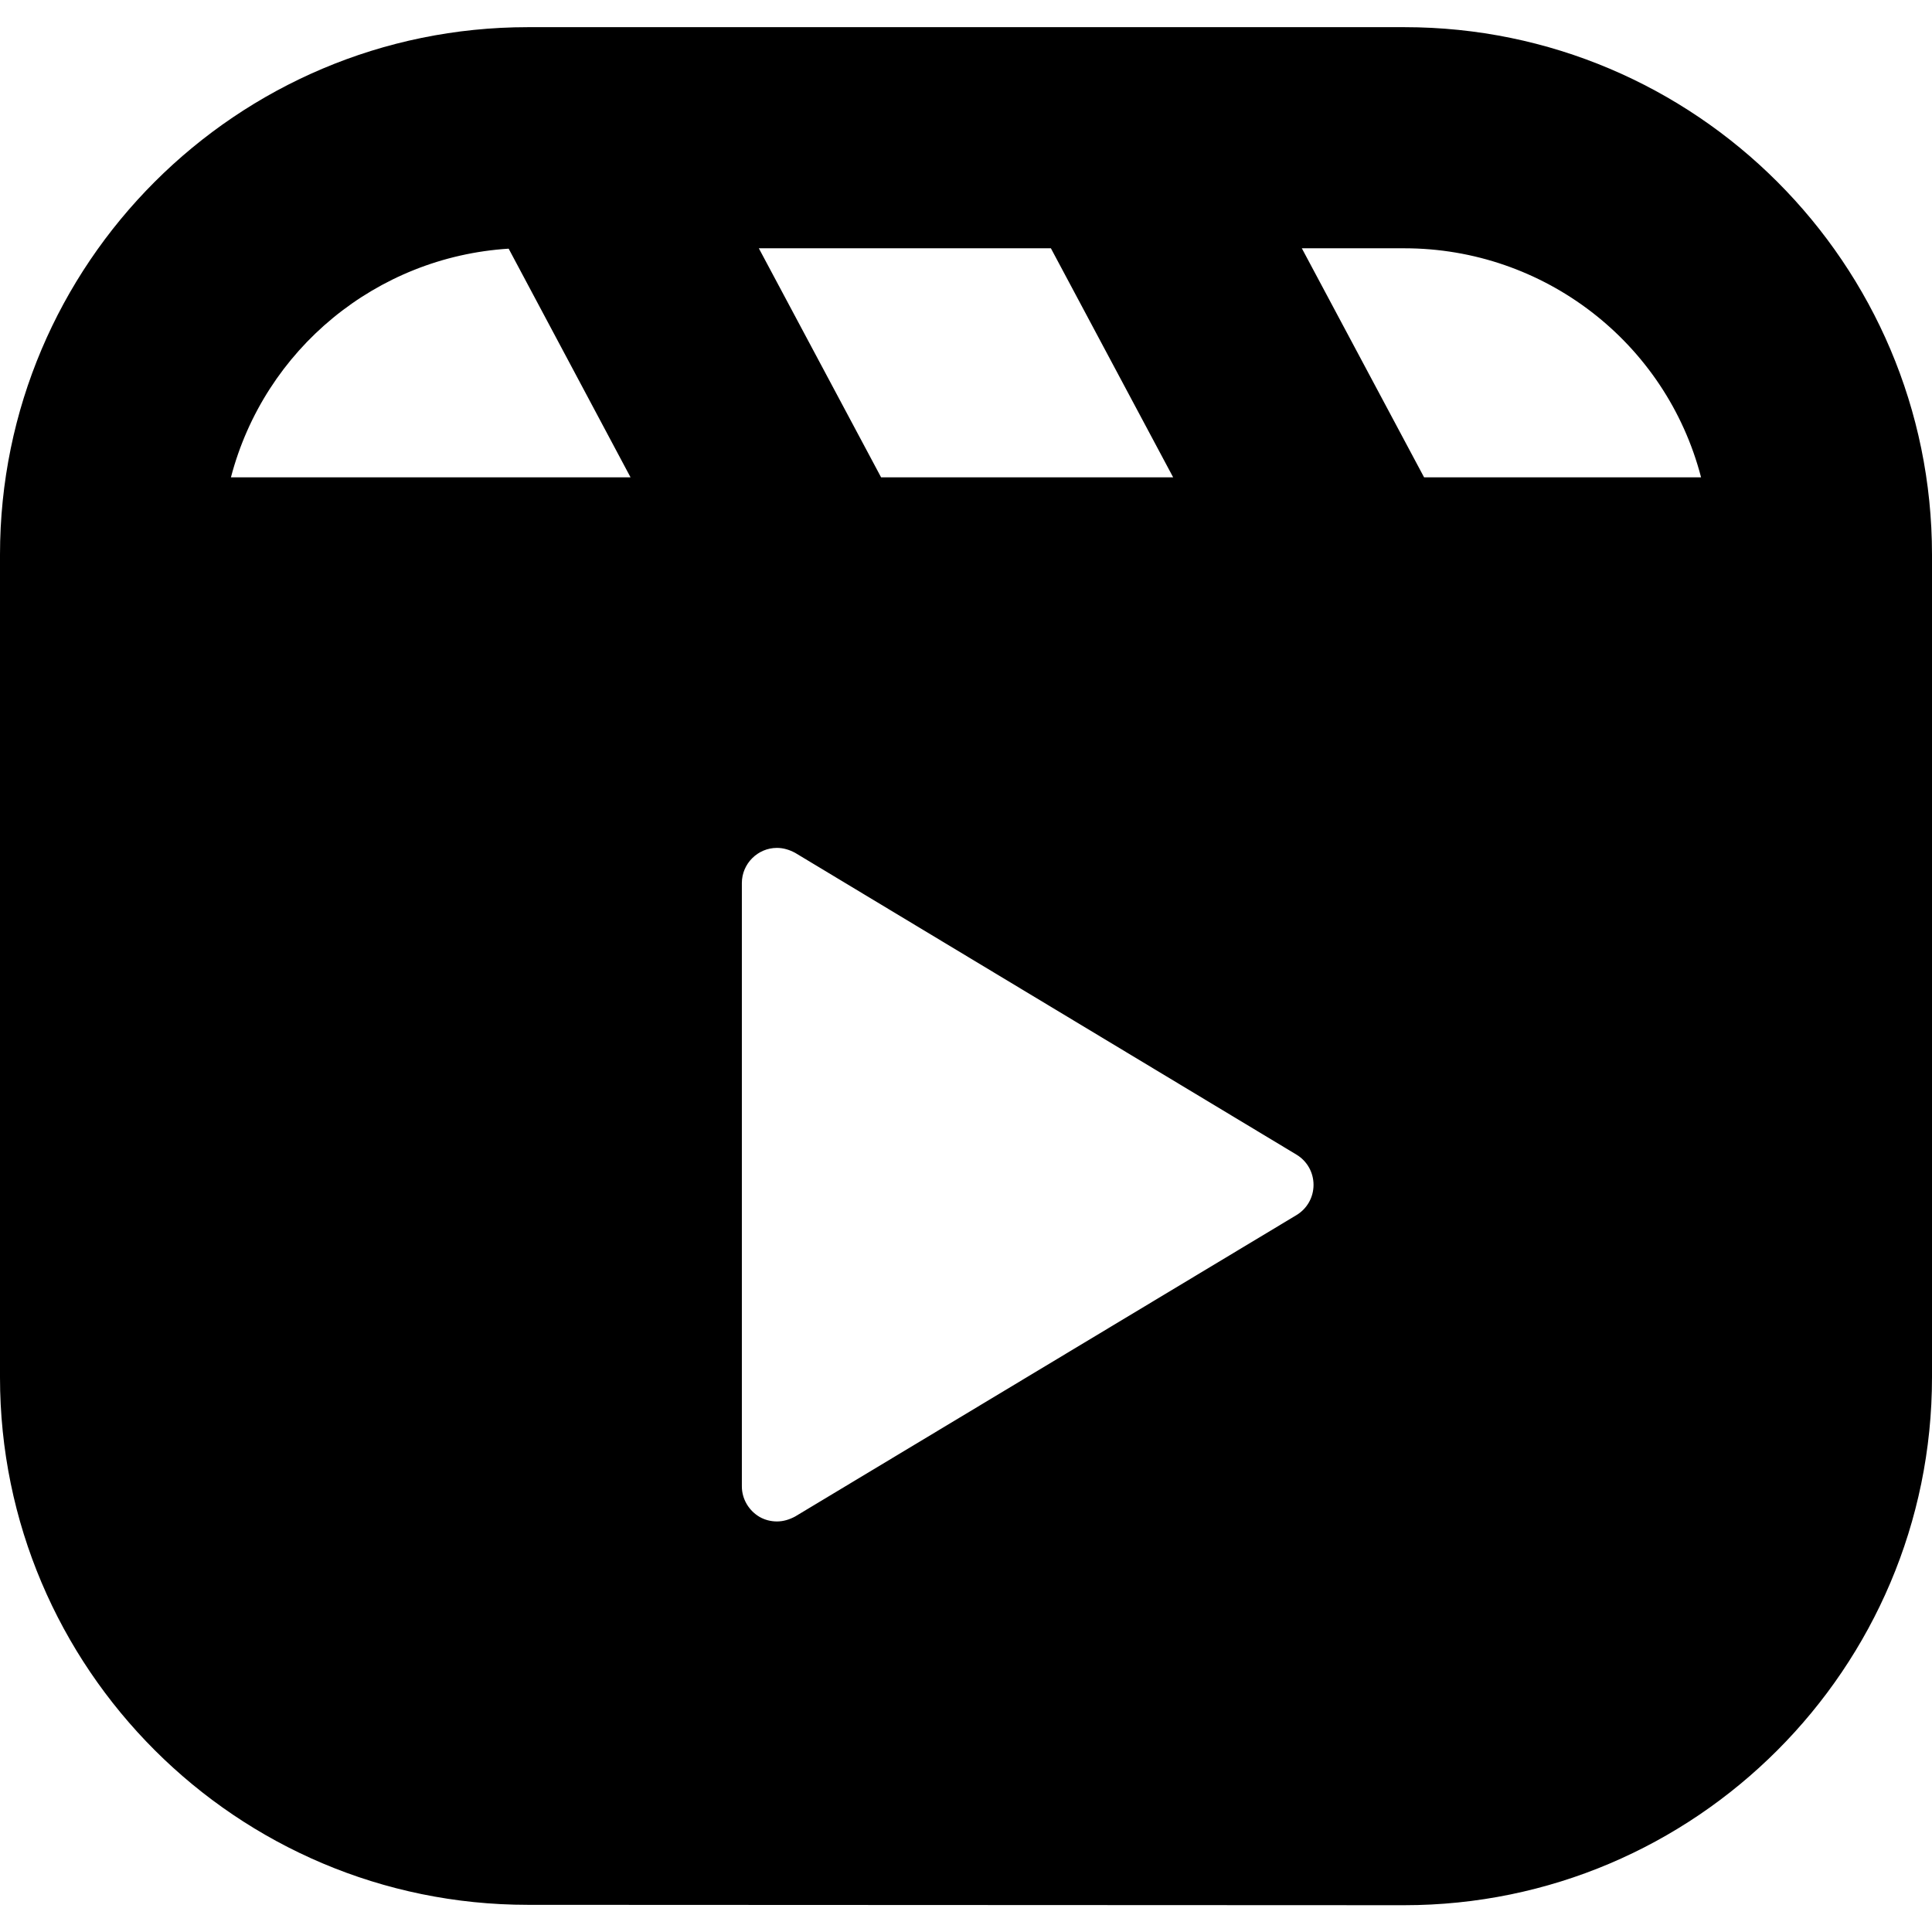
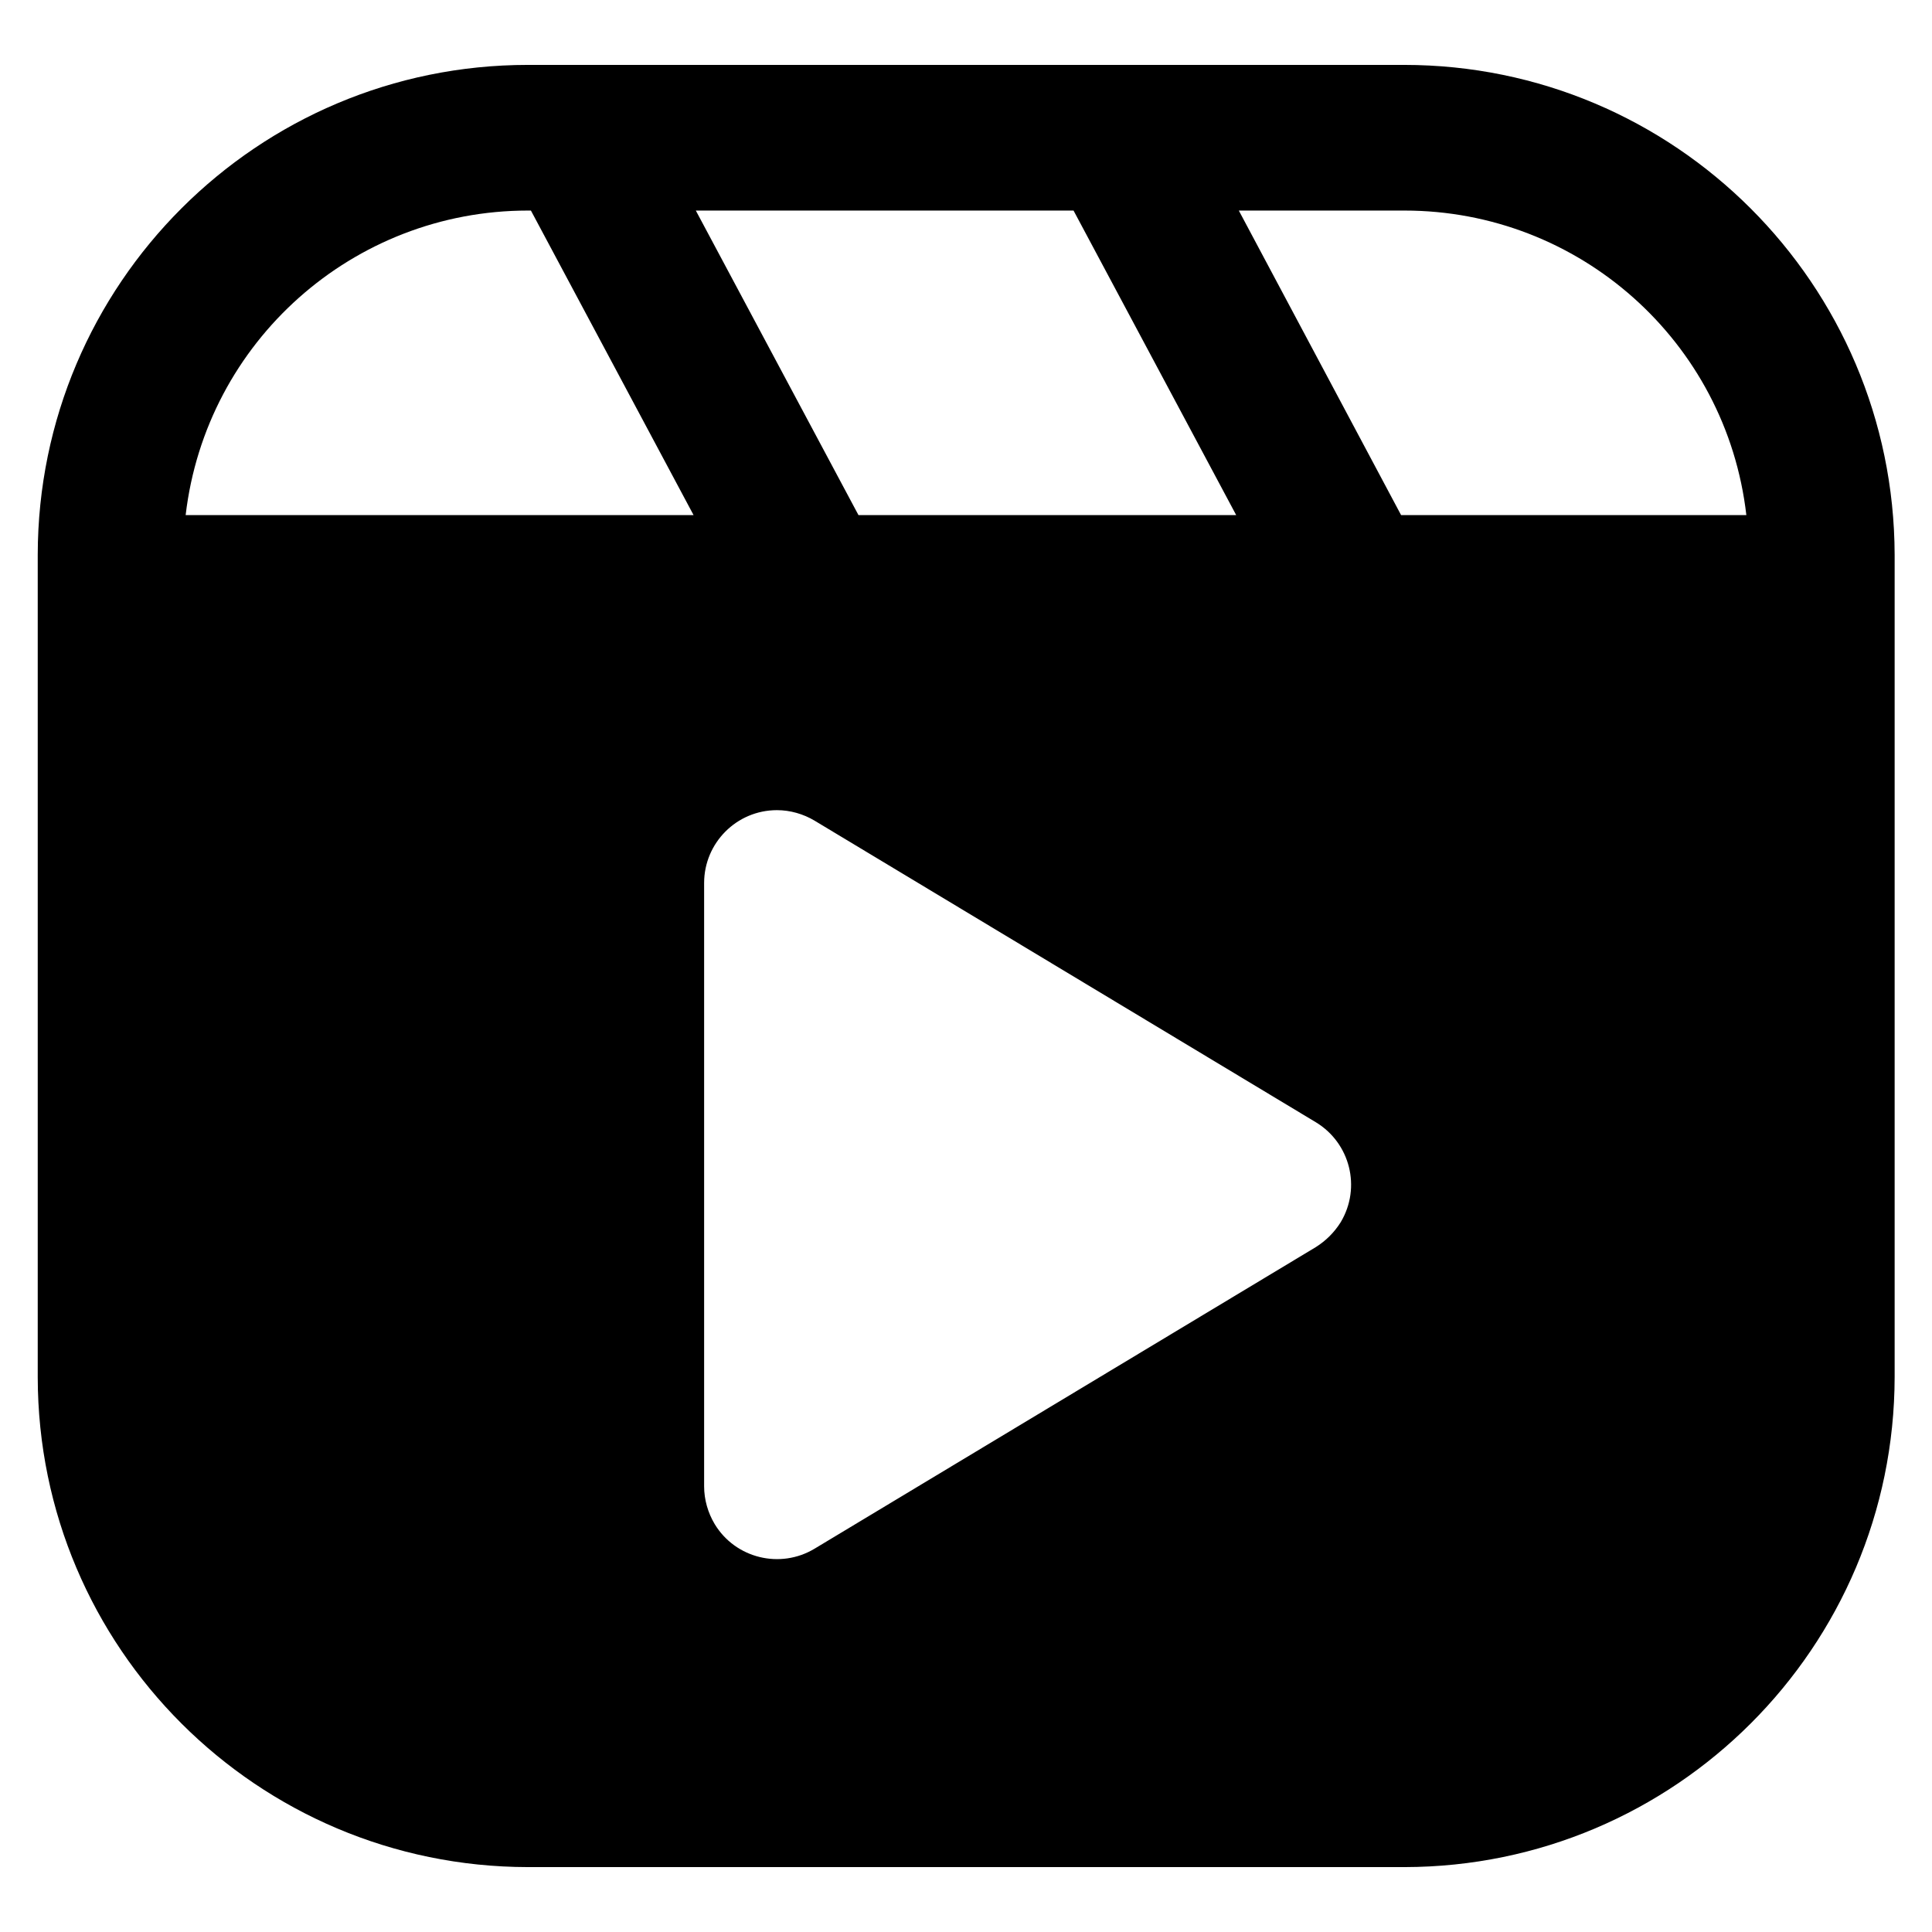
<svg xmlns="http://www.w3.org/2000/svg" id="Layer_1" enable-background="new 0 0 512 512" viewBox="0 0 512 512">
  <linearGradient id="_85-2_00000181073161086706707960000014506167433579218059_" gradientTransform="matrix(1 0 0 -1 0 514.32)" gradientUnits="userSpaceOnUse" x1="256" x2="256" y1="505.98" y2="20.01">
    <stop offset="0" stop-color="hsl(276, 85.8%, 63.2%)" />
    <stop offset="1" stop-color="hsl(289, 86.6%, 60.9%)" />
  </linearGradient>
  <g id="Layer_2_00000145052725325900740720000015372953911531557295_">
    <g id="Layer_1_copy_3">
      <g id="_85">
-         <path d="m139.9 504.8c-77.2 0-139.9-62.7-139.9-139.8v-218c0-77.1 62.7-139.8 139.9-139.8h232.3c77.1 0 139.8 62.7 139.8 139.8v218c0 77.1-62.7 139.9-139.9 139.9zm66-280.1c-5.1 0-9.3 4.2-9.3 9.3v159.9c0 3.3 1.8 6.4 4.7 8.1 1.4.8 3 1.2 4.6 1.2 1.7 0 3.3-.5 4.8-1.3l132.9-79.9c2.8-1.7 4.5-4.7 4.5-8s-1.7-6.3-4.5-8l-132.9-80c-1.5-.8-3.1-1.3-4.8-1.3zm244.9-98.2c-9.3-35.8-41.7-60.7-78.6-60.7h-27.2l32.4 60.7zm-139.9 0-32.4-60.7h-77.4l32.4 60.7zm-143.8 0-32.3-60.6c-35 2.2-64.7 26.6-73.6 60.6z" />
        <path id="_85-2" d="m372.1 17.2h-232.2c-71.7 0-129.8 58.1-129.9 129.8v218c.1 71.7 58.2 129.7 129.9 129.8h232.3c71.7-.1 129.8-58.2 129.9-129.9v-217.9c-.2-71.7-58.3-129.8-130-129.8zm-322.9 119.3c5.4-46 44.4-80.7 90.7-80.7h.8l43.1 80.7zm235.3-80.7 43.1 80.7h-100.1l-43.1-80.7zm64.2 274.7-132.8 79.9c-9.1 5.5-21 2.6-26.5-6.5-1.8-3-2.8-6.5-2.8-10v-159.9c0-10.6 8.6-19.3 19.3-19.3 3.5 0 7 1 10 2.8l132.8 79.9c9.1 5.5 12.1 17.3 6.6 26.5-1.7 2.7-3.9 4.9-6.6 6.6zm22.6-194-43-80.7h43.9c46.3 0 85.3 34.7 90.6 80.7z" fill="url(#_85-2_00000181073161086706707960000014506167433579218059_)" />
      </g>
    </g>
  </g>
</svg>